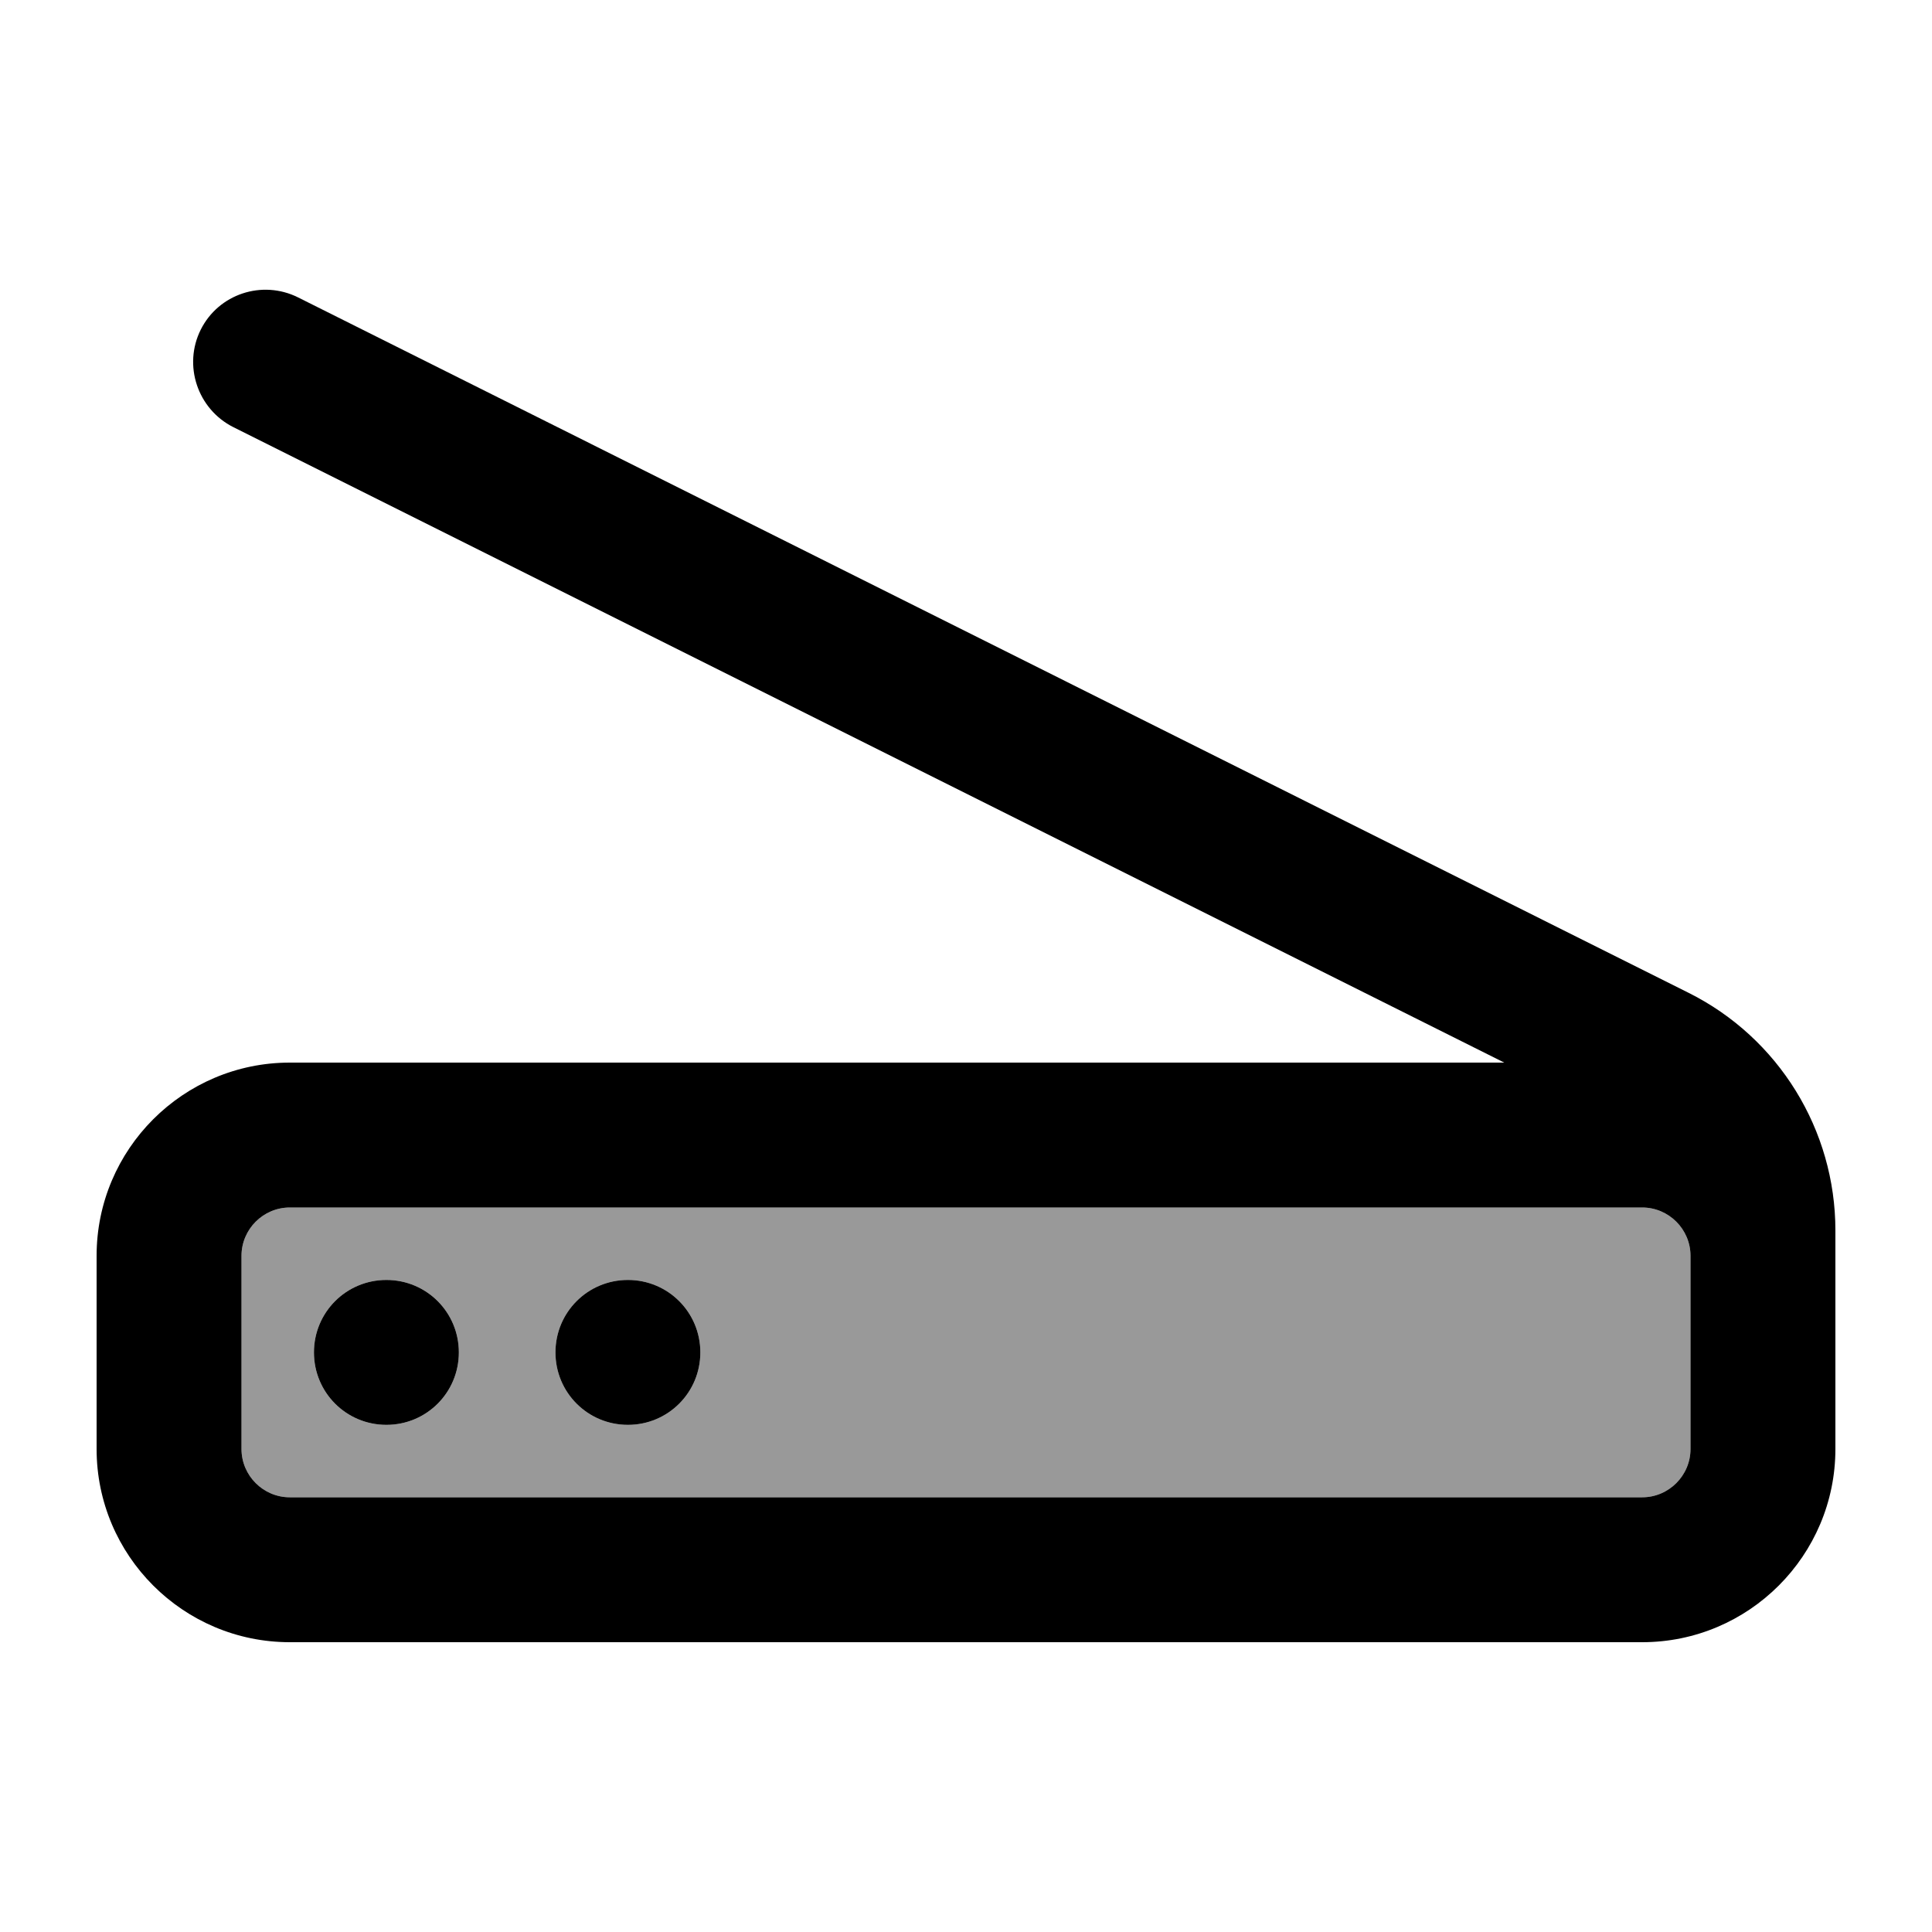
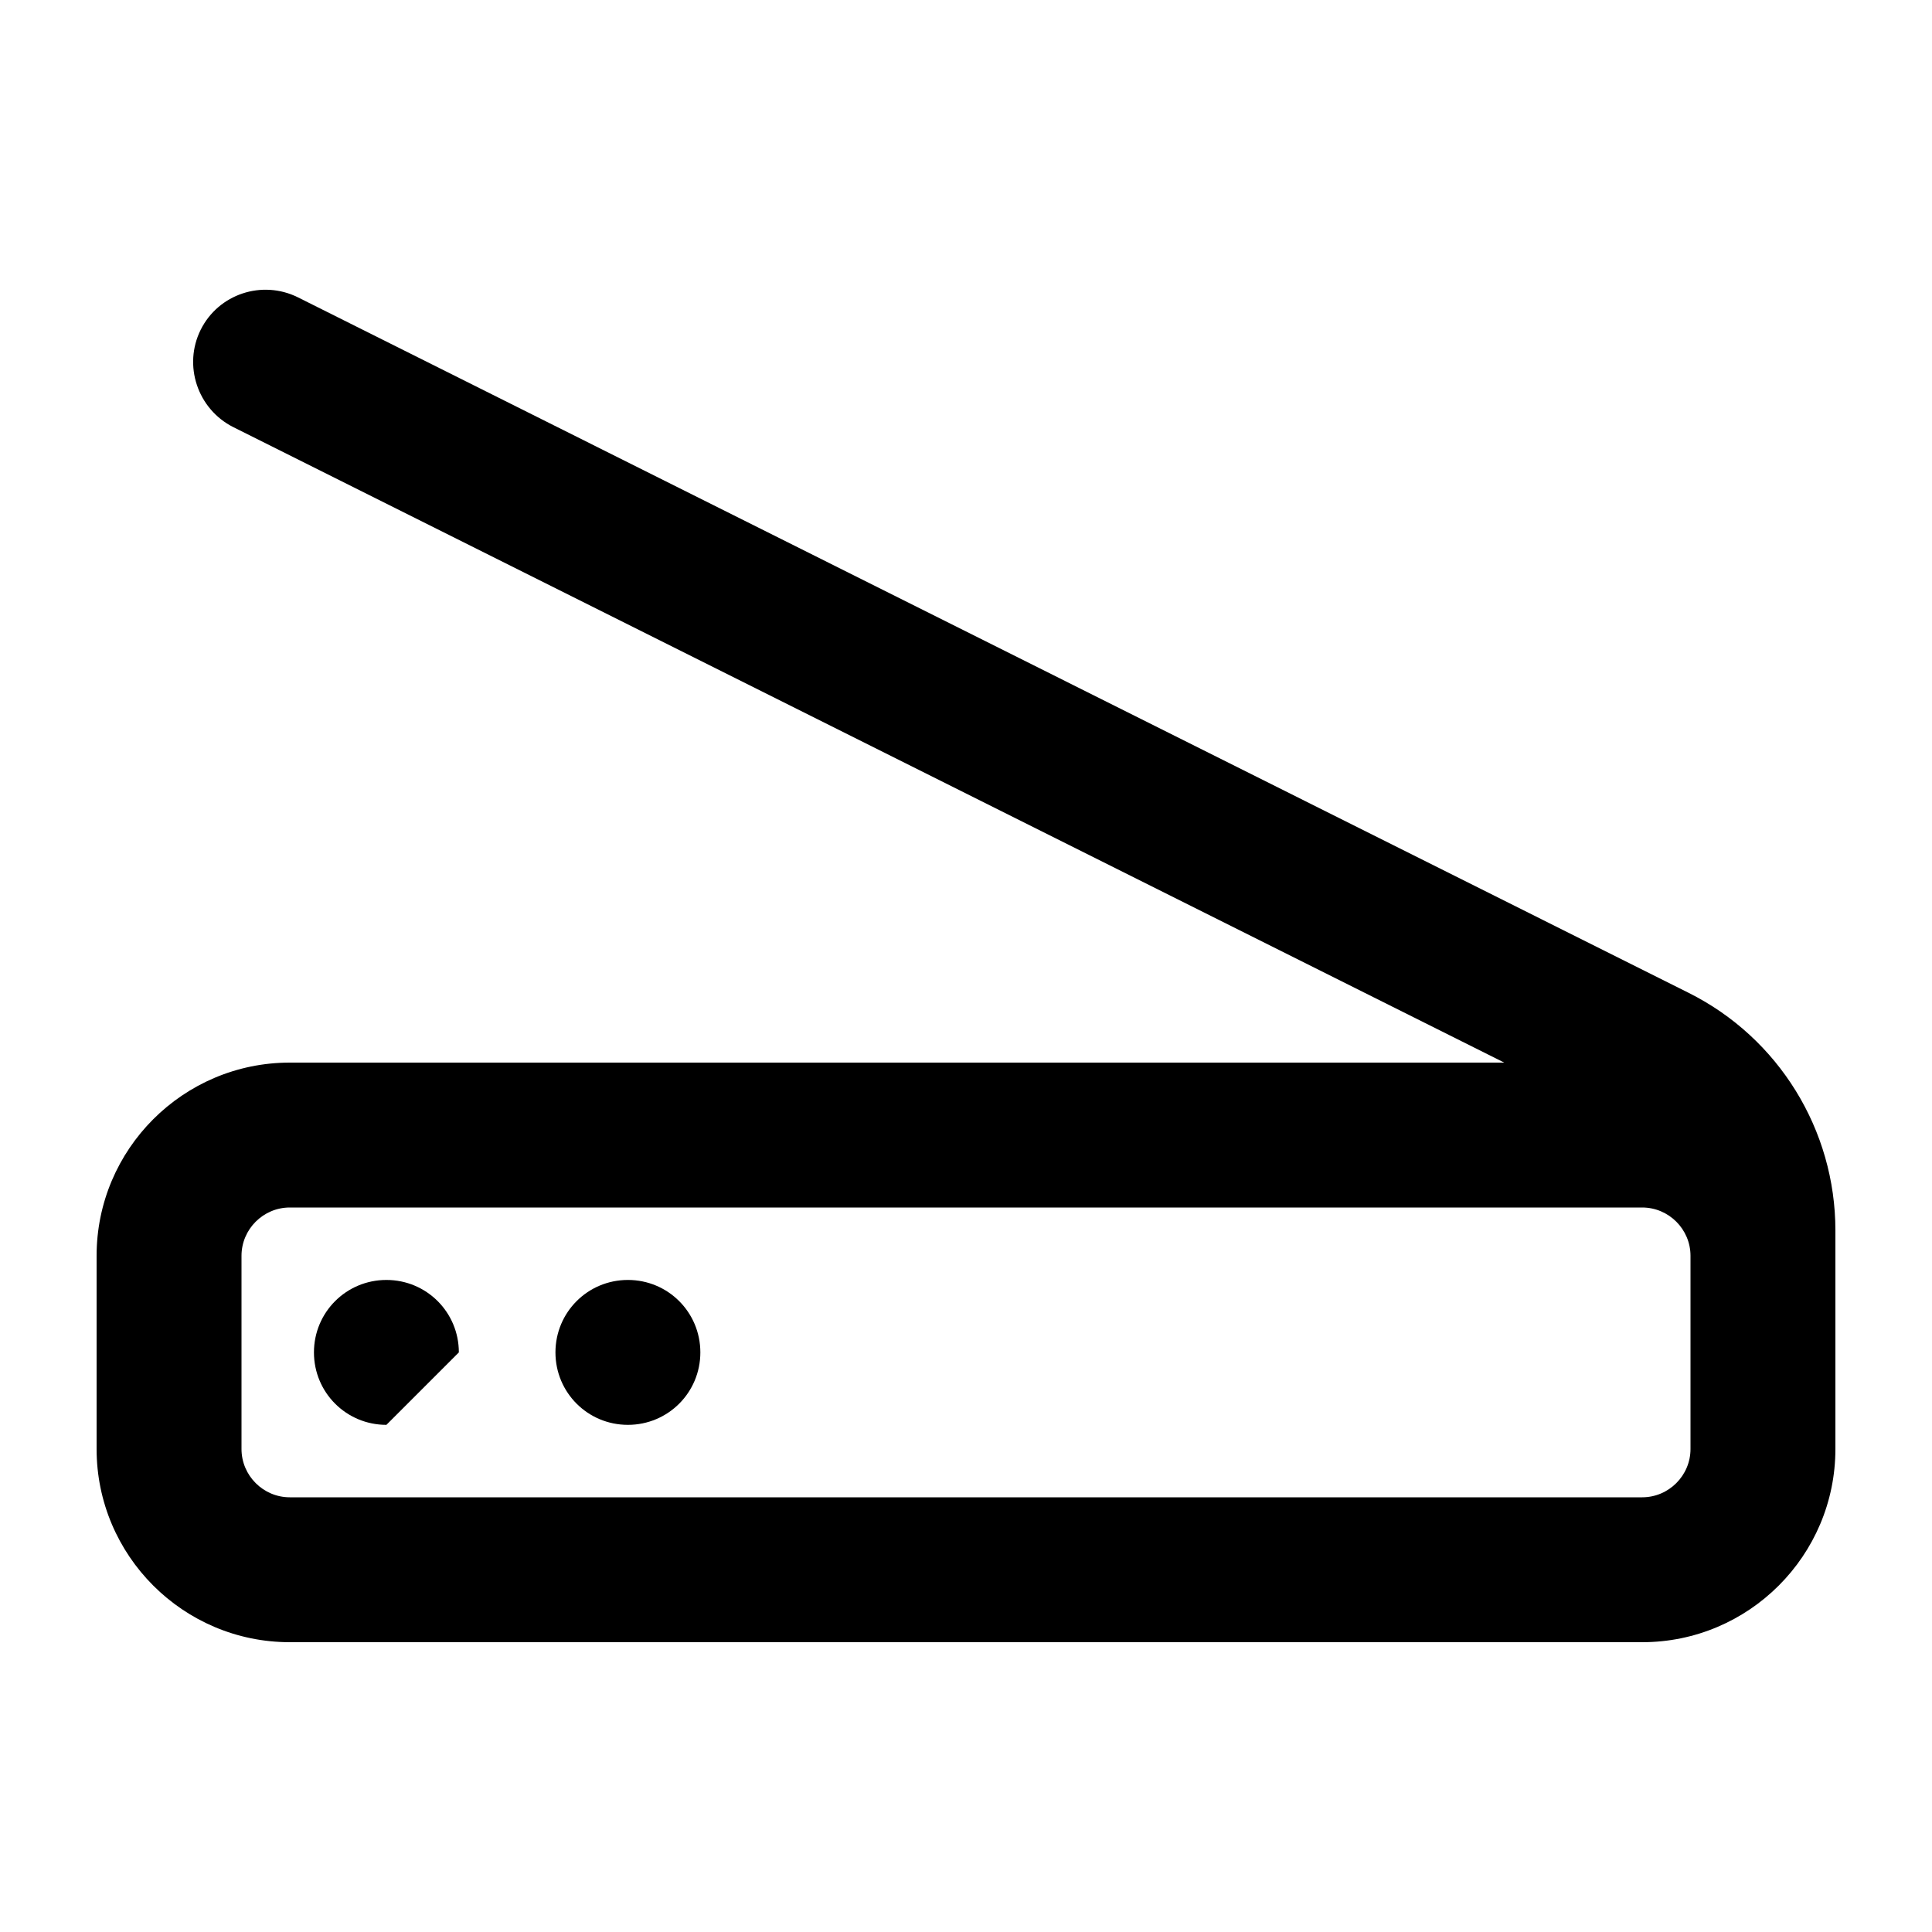
<svg xmlns="http://www.w3.org/2000/svg" viewBox="0 0 640 640">
-   <path opacity=".4" fill="currentColor" d="M80 416L80 480C80 488.8 87.2 496 96 496L544 496C552.8 496 560 488.8 560 480L560 416C560 407.2 552.8 400 544 400L96 400C87.2 400 80 407.2 80 416zM152 448C152 461.3 141.3 472 128 472C114.7 472 104 461.3 104 448C104 434.7 114.7 424 128 424C141.3 424 152 434.7 152 448zM232 448C232 461.3 221.3 472 208 472C194.7 472 184 461.3 184 448C184 434.7 194.7 424 208 424C221.3 424 232 434.7 232 448z" />
-   <path fill="currentColor" d="M98.7 98.5C86.8 92.6 72.4 97.4 66.5 109.2C60.6 121 65.4 135.5 77.3 141.5L498.3 352L96 352C60.7 352 32 380.7 32 416L32 480C32 515.3 60.7 544 96 544L544 544C579.3 544 608 515.3 608 480L608 407.6C608 374.3 589.2 343.8 559.4 328.9L98.7 98.5zM560 416L560 480C560 488.8 552.8 496 544 496L96 496C87.2 496 80 488.8 80 480L80 416C80 407.2 87.2 400 96 400L544 400C552.8 400 560 407.2 560 416zM152 448C152 434.7 141.3 424 128 424C114.7 424 104 434.7 104 448C104 461.3 114.7 472 128 472C141.3 472 152 461.3 152 448zM208 472C221.3 472 232 461.3 232 448C232 434.7 221.3 424 208 424C194.7 424 184 434.7 184 448C184 461.3 194.7 472 208 472z" />
+   <path fill="currentColor" d="M98.7 98.5C86.8 92.6 72.4 97.4 66.5 109.2C60.6 121 65.4 135.5 77.3 141.5L498.3 352L96 352C60.7 352 32 380.7 32 416L32 480C32 515.3 60.7 544 96 544L544 544C579.3 544 608 515.3 608 480L608 407.6C608 374.3 589.2 343.8 559.4 328.9L98.7 98.5zM560 416L560 480C560 488.8 552.8 496 544 496L96 496C87.2 496 80 488.8 80 480L80 416C80 407.2 87.2 400 96 400L544 400C552.8 400 560 407.2 560 416zM152 448C152 434.7 141.3 424 128 424C114.7 424 104 434.7 104 448C104 461.3 114.7 472 128 472zM208 472C221.3 472 232 461.3 232 448C232 434.7 221.3 424 208 424C194.7 424 184 434.7 184 448C184 461.3 194.7 472 208 472z" />
</svg>